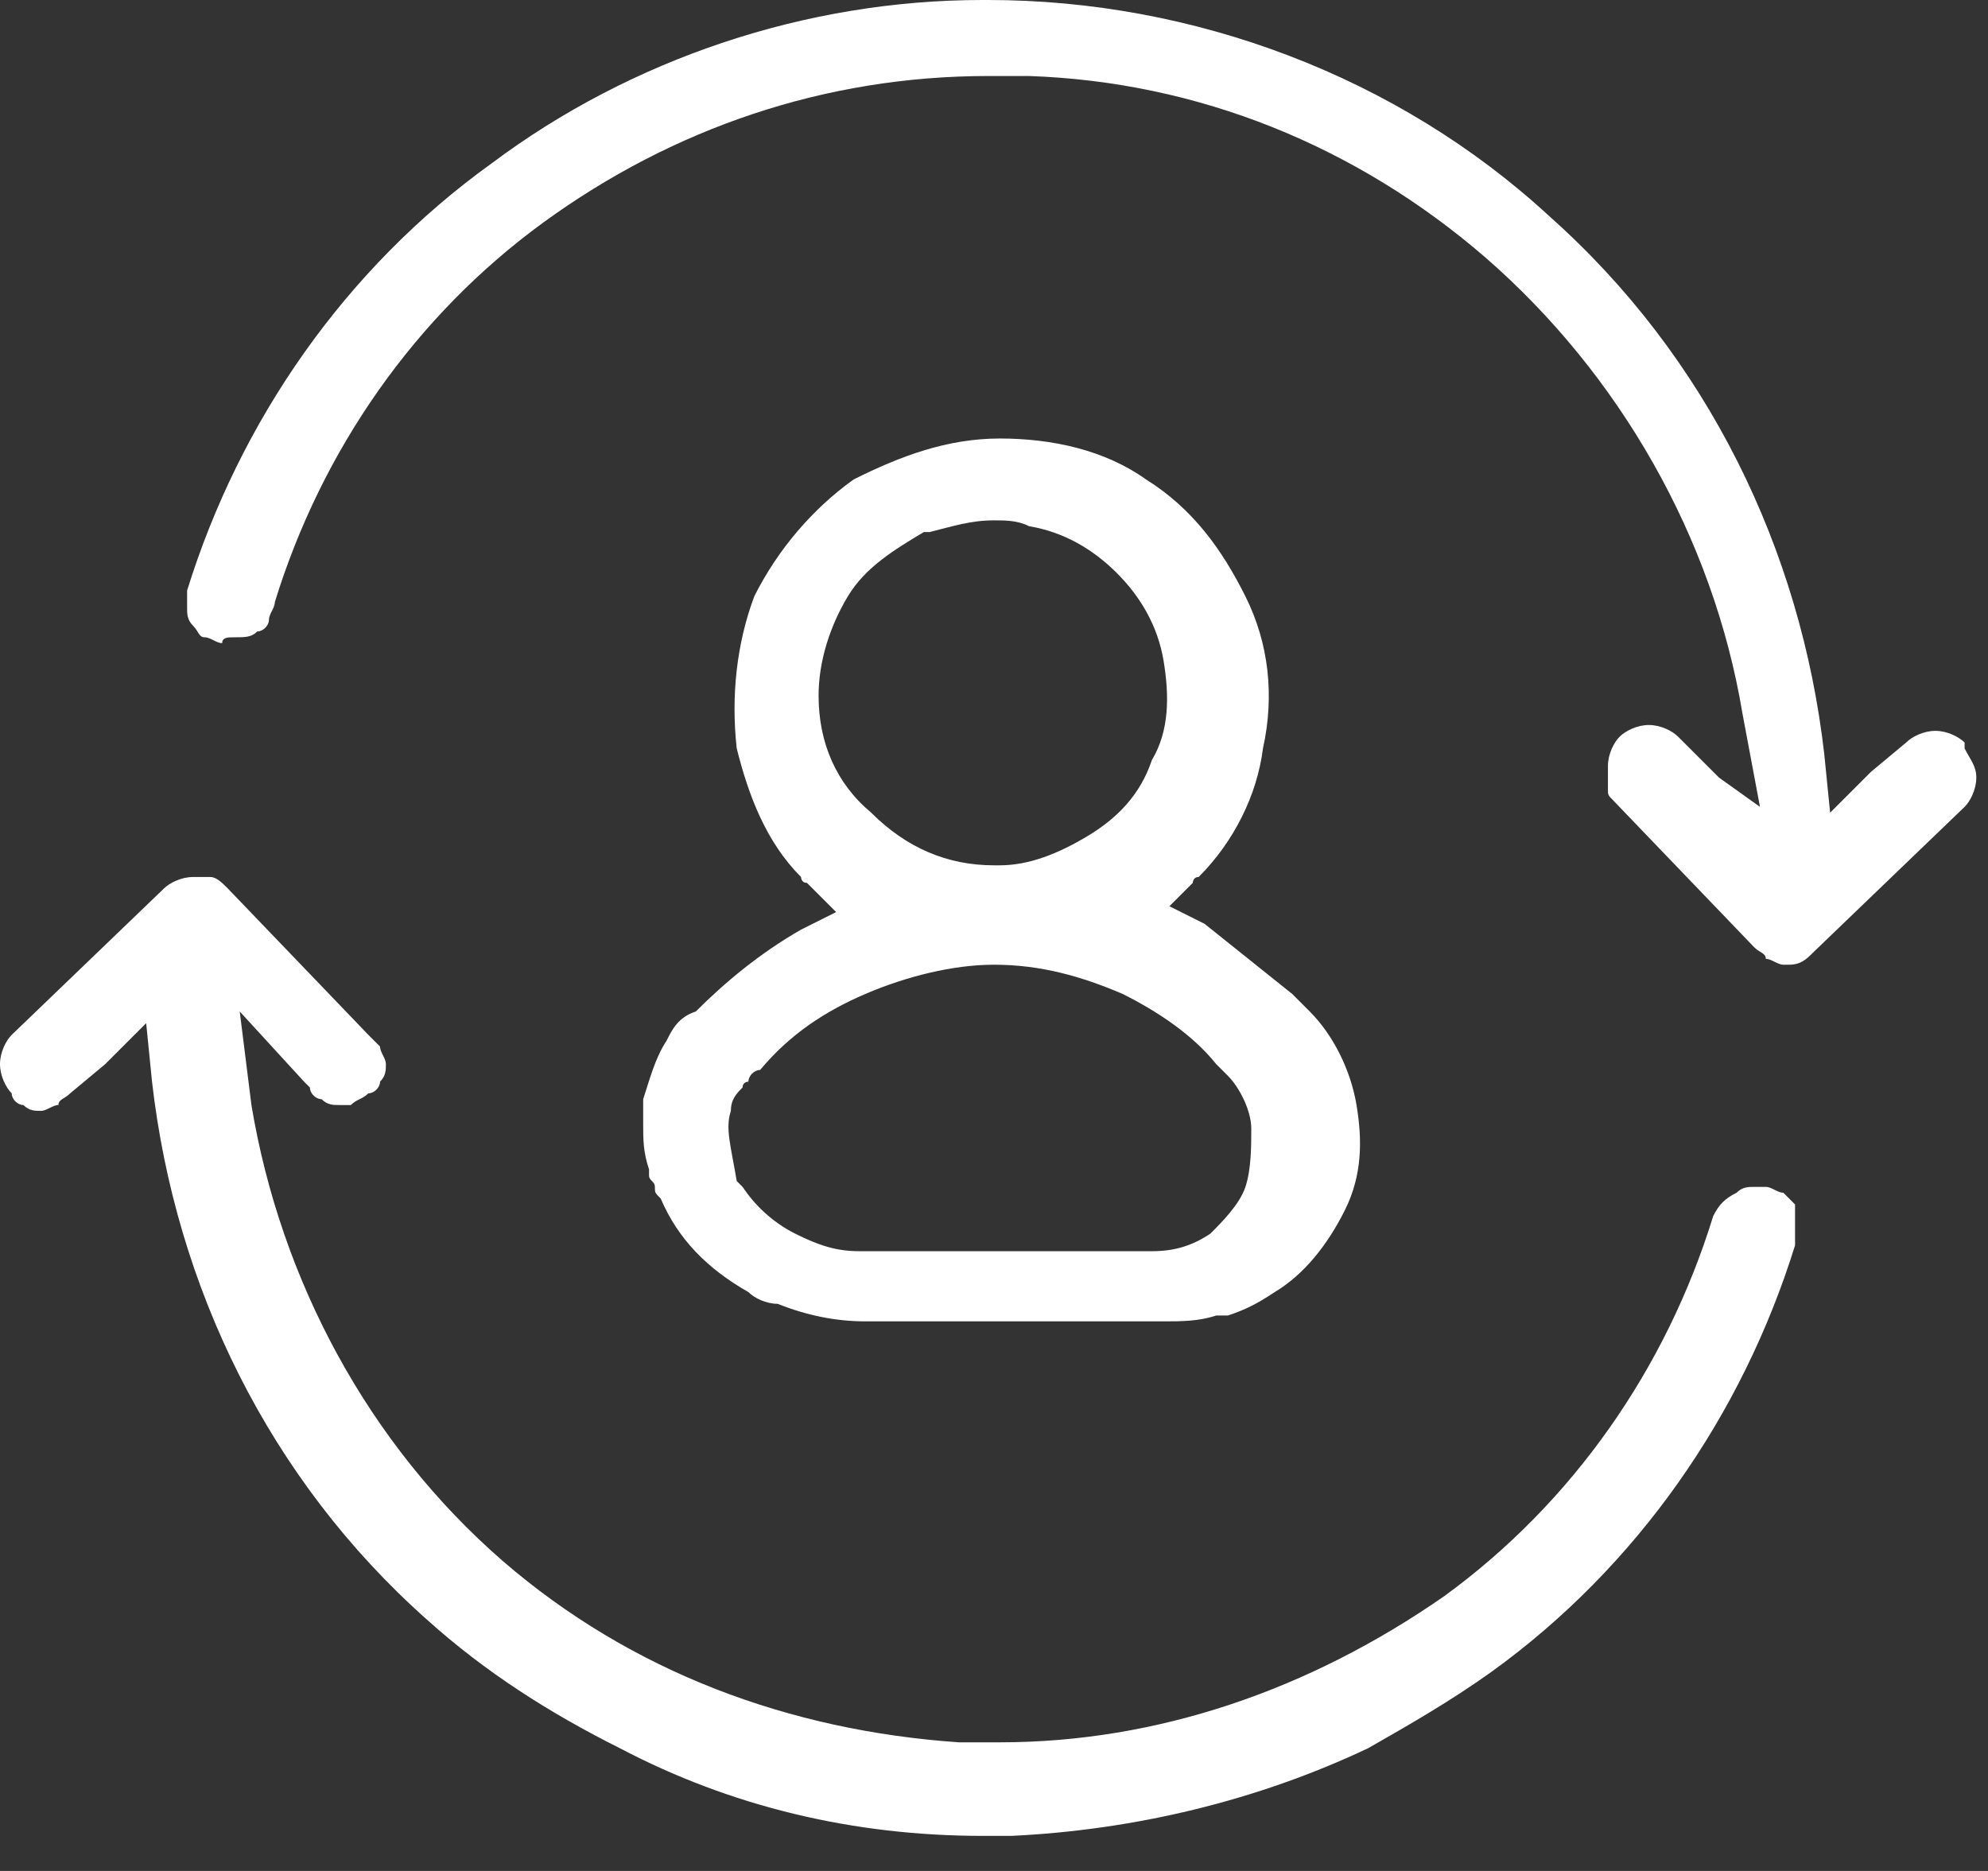
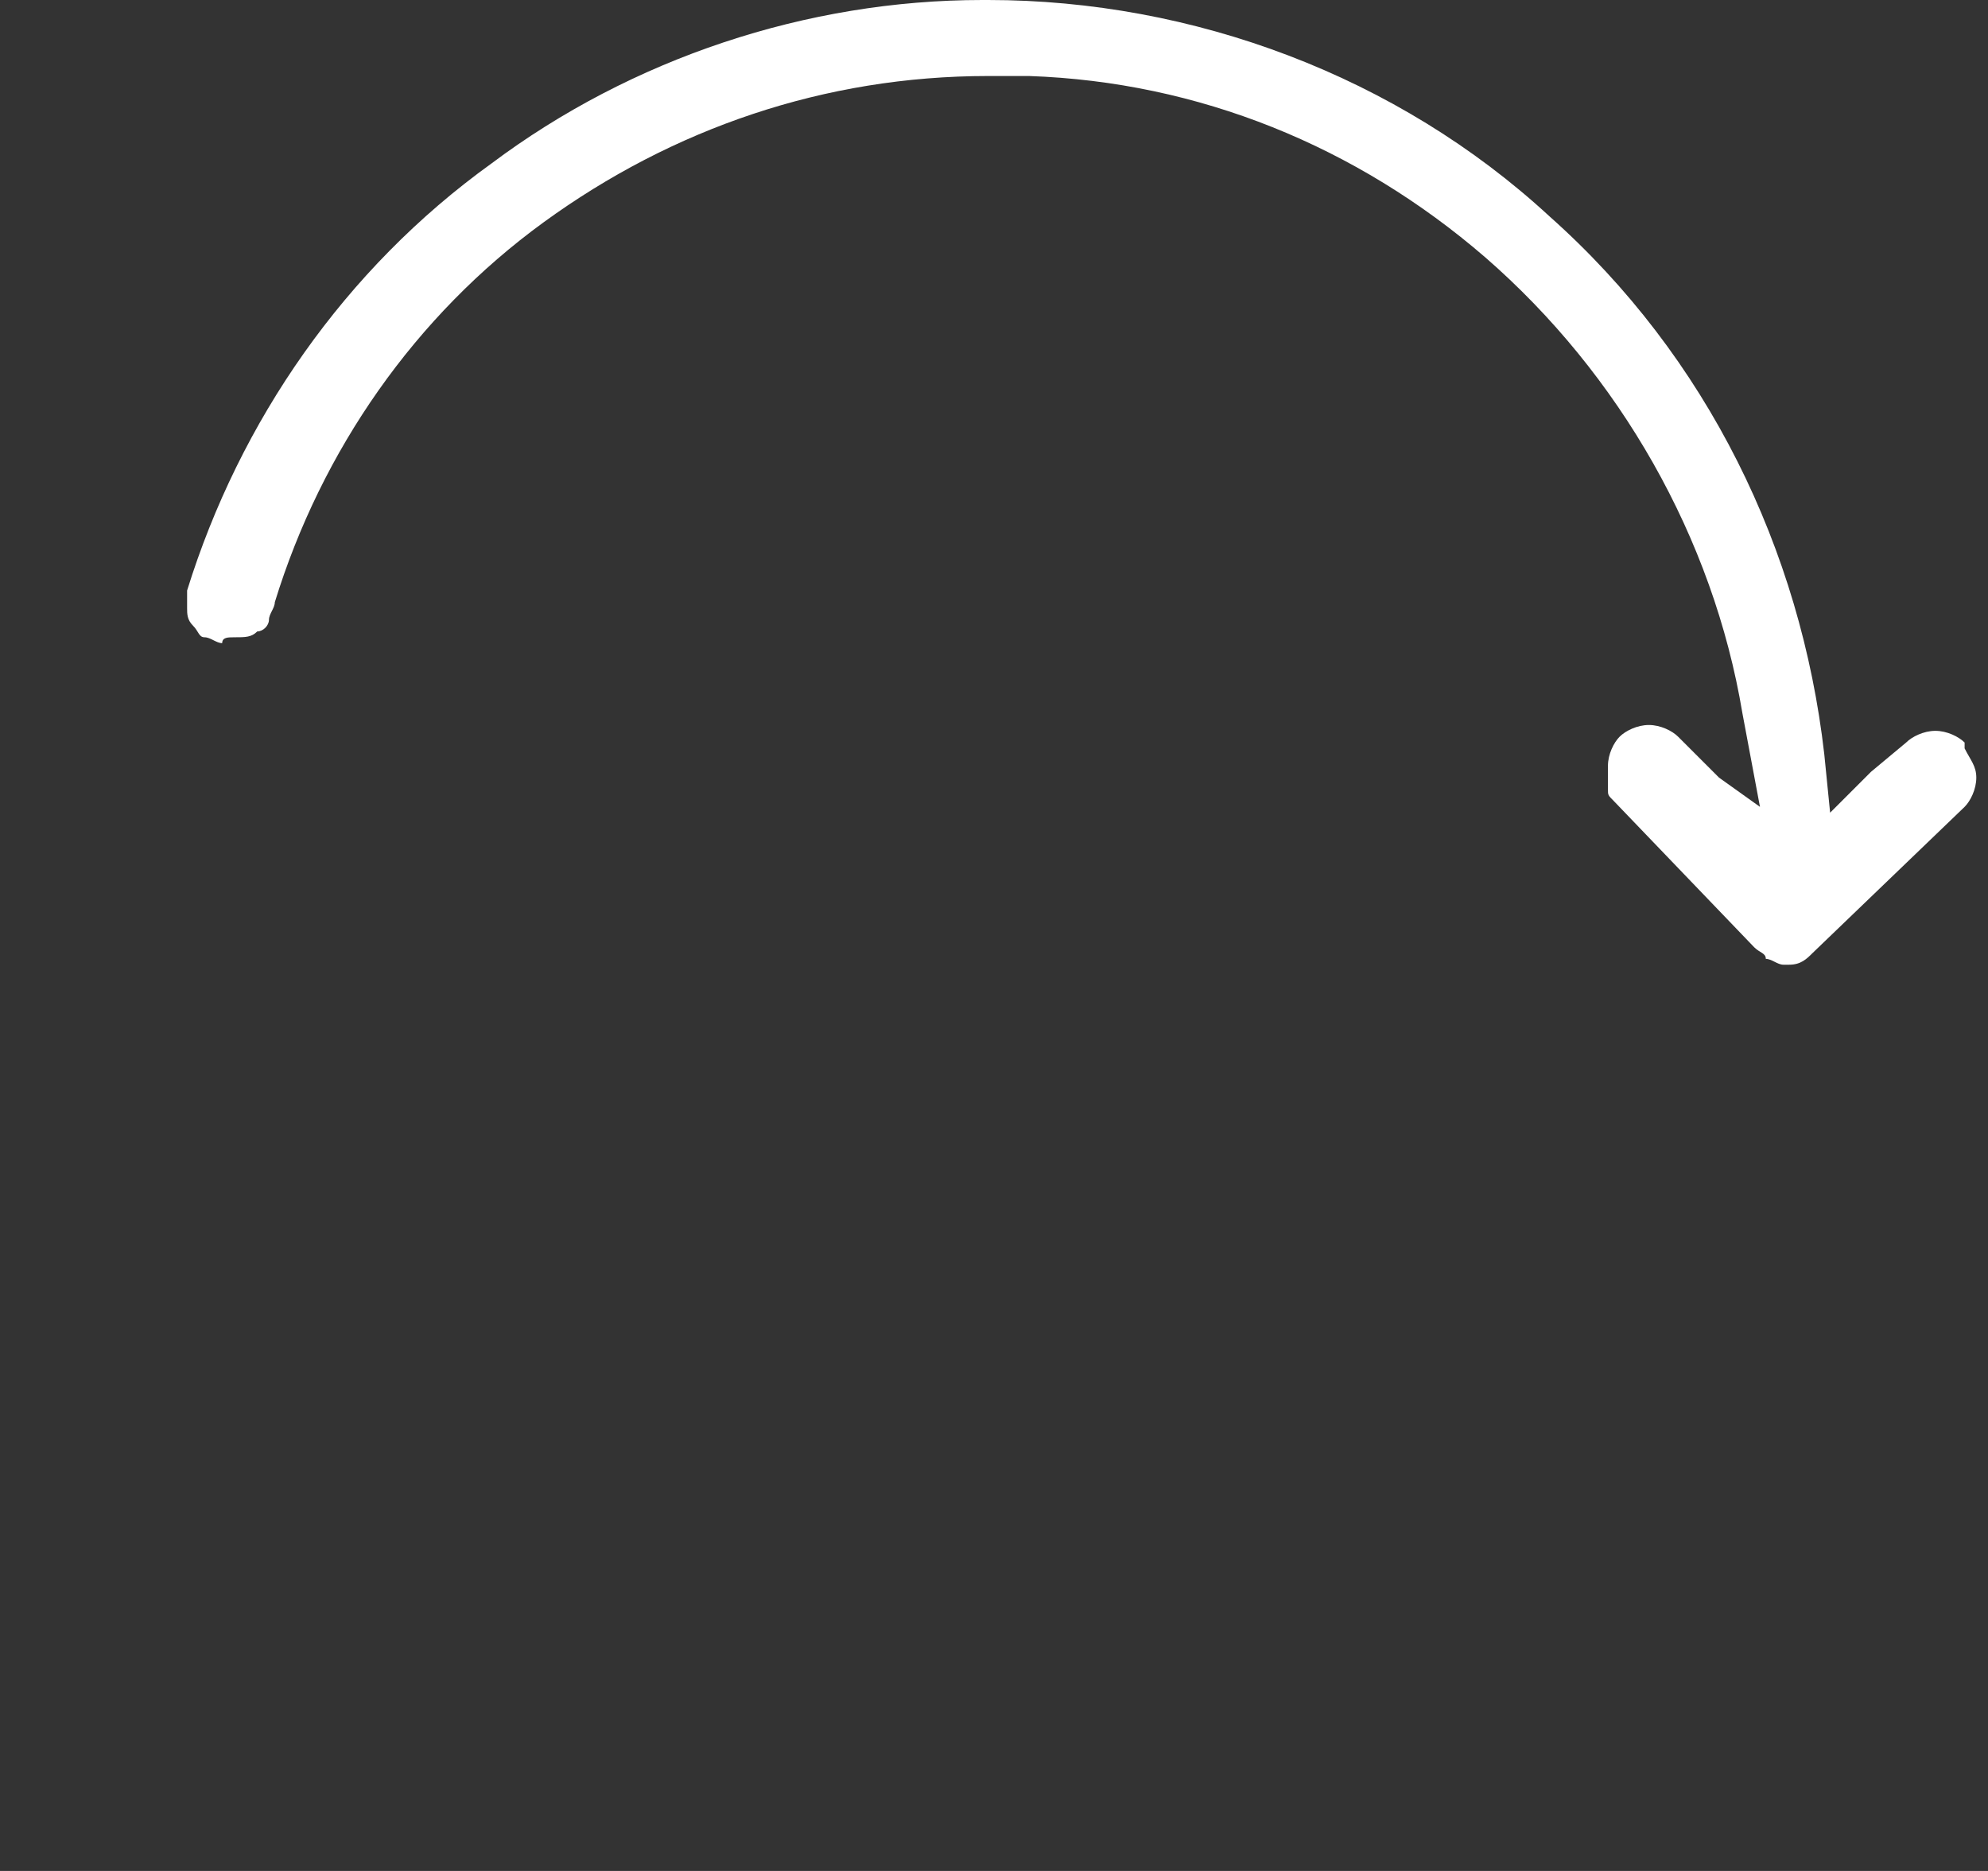
<svg xmlns="http://www.w3.org/2000/svg" width="34" height="32" viewBox="0 0 34 32" fill="none">
  <rect x="0" y="0" width="34" height="32" fill="#333333" stroke="none" />
  <path d="M4 10.9C4.2 10.9 4.3 10.9 4.4 10.8C4.5 10.8 4.6 10.7 4.6 10.6C4.6 10.5 4.7 10.4 4.7 10.3C5.5 7.7 7.1 5.4 9.3 3.8C11.5 2.2 14.1 1.3 16.9 1.3H17C17.2 1.3 17.4 1.3 17.6 1.3C20.5 1.4 23.2 2.5 25.4 4.4C27.7 6.4 29.3 9.2 29.8 12.2L30.1 13.8L29.4 13.3L28.8 12.7L28.7 12.6C28.6 12.5 28.4 12.4 28.2 12.4C28 12.4 27.8 12.5 27.7 12.6C27.6 12.7 27.5 12.9 27.5 13.1C27.5 13.2 27.5 13.3 27.5 13.4V13.5C27.5 13.6 27.5 13.6 27.6 13.7L30 16.2C30.1 16.3 30.2 16.3 30.2 16.4C30.3 16.4 30.4 16.5 30.5 16.5H30.6C30.8 16.5 30.9 16.4 31 16.3L33.6 13.8C33.7 13.7 33.8 13.5 33.8 13.3C33.8 13.1 33.7 13 33.6 12.8V12.7C33.5 12.6 33.3 12.5 33.1 12.5C32.9 12.5 32.7 12.6 32.6 12.7L32 13.2L31.3 13.9L31.2 12.9C30.8 9.4 29.2 6.1 26.5 3.7C23.9 1.3 20.4 0 16.9 0H16.8C13.8 0 10.8 1 8.4 2.8C5.9 4.6 4.1 7.2 3.2 10.1C3.2 10.2 3.2 10.3 3.2 10.4C3.2 10.5 3.2 10.6 3.3 10.7C3.4 10.8 3.4 10.9 3.5 10.9C3.6 10.9 3.7 11 3.8 11C3.8 10.9 3.9 10.9 4 10.9Z" fill="white" />
-   <path d="M30.7 21C30.7 21.1 30.7 21.2 30.7 21.3C29.8 24.2 28 26.8 25.5 28.6C24.8 29.1 24.1 29.5 23.4 29.9C21.5 30.8 19.4 31.3 17.3 31.4H16.8C14.6 31.4 12.5 30.9 10.6 29.9C9.4 29.3 8.3 28.6 7.3 27.7C4.6 25.3 3 22 2.6 18.5L2.5 17.5L1.8 18.2L1.2 18.7C1.1 18.8 1 18.8 1 18.9C0.9 18.9 0.8 19 0.7 19C0.6 19 0.5 19 0.4 18.9C0.3 18.9 0.2 18.8 0.2 18.7C0.1 18.6 0 18.4 0 18.2C0 18 0.1 17.8 0.2 17.7L2.8 15.2C2.9 15.1 3.1 15 3.3 15C3.3 15 3.3 15 3.4 15C3.5 15 3.6 15 3.6 15C3.7 15 3.8 15.1 3.9 15.2L6.3 17.7C6.4 17.8 6.4 17.8 6.5 17.9C6.5 18 6.6 18.1 6.6 18.2C6.6 18.3 6.6 18.4 6.5 18.5C6.5 18.6 6.4 18.7 6.3 18.7C6.2 18.8 6.1 18.8 6 18.9C5.9 18.9 5.8 18.9 5.8 18.9C5.7 18.9 5.6 18.9 5.5 18.8C5.4 18.8 5.3 18.7 5.3 18.6L5.2 18.5L4.1 17.3L4.3 18.9C4.8 21.9 6.3 24.7 8.6 26.7C10.8 28.6 13.5 29.6 16.4 29.8C16.6 29.8 16.8 29.8 17 29.8H17.1C19.8 29.8 22.4 28.9 24.7 27.3C26.9 25.7 28.5 23.4 29.3 20.8C29.4 20.6 29.5 20.5 29.7 20.4C29.8 20.3 29.9 20.3 30 20.3C30.1 20.3 30.2 20.3 30.2 20.3C30.3 20.3 30.4 20.4 30.5 20.4C30.6 20.5 30.6 20.5 30.7 20.6C30.7 20.8 30.7 20.9 30.7 21Z" fill="white" />
-   <path d="M11.4 17.8C11.2 18.1 11.1 18.5 11 18.8C11 18.9 11 19.1 11 19.2C11 19.5 11 19.7 11.1 20V20.1C11.1 20.2 11.2 20.2 11.2 20.3C11.2 20.4 11.2 20.4 11.3 20.5C11.6 21.2 12.1 21.7 12.8 22.1C12.9 22.2 13.1 22.3 13.3 22.3C13.8 22.5 14.3 22.6 14.8 22.6C14.9 22.6 14.9 22.6 15 22.6H19.5H19.9C20.2 22.6 20.5 22.6 20.8 22.5C20.8 22.5 20.8 22.5 20.9 22.5H21C21.3 22.4 21.5 22.3 21.8 22.1C22.3 21.8 22.7 21.3 23 20.7C23.3 20.1 23.3 19.5 23.2 18.9C23.1 18.3 22.8 17.7 22.4 17.3C22.3 17.2 22.2 17.1 22.1 17C21.6 16.6 21.1 16.2 20.6 15.8L20 15.5L20.2 15.3L20.4 15.1C20.4 15.1 20.4 15 20.5 15C21.1 14.4 21.5 13.6 21.6 12.8C21.8 11.9 21.7 11 21.3 10.2C20.9 9.4 20.4 8.7 19.6 8.2C18.9 7.7 18 7.5 17.1 7.5C16.2 7.5 15.4 7.8 14.6 8.2C13.9 8.7 13.3 9.4 12.9 10.2C12.6 11 12.5 11.9 12.6 12.8C12.8 13.6 13.1 14.4 13.7 15C13.7 15 13.7 15.1 13.8 15.1L14.3 15.6L13.7 15.9C13 16.3 12.4 16.8 11.9 17.3C11.6 17.4 11.5 17.6 11.4 17.8ZM14 11.9C14 11.3 14.2 10.7 14.5 10.2C14.8 9.7 15.3 9.4 15.8 9.1C15.8 9.1 15.8 9.1 15.9 9.1C16.3 9 16.6 8.9 17 8.9C17.2 8.9 17.4 8.9 17.6 9C18.2 9.1 18.7 9.4 19.1 9.8C19.5 10.2 19.8 10.7 19.9 11.3C20 11.9 20 12.5 19.7 13C19.5 13.6 19.1 14 18.6 14.3C18.1 14.6 17.6 14.8 17.1 14.8H17C16.2 14.8 15.5 14.5 14.9 13.9C14.3 13.4 14 12.7 14 11.9ZM12.5 19C12.5 18.8 12.6 18.7 12.7 18.6C12.7 18.5 12.8 18.5 12.8 18.5C12.8 18.4 12.9 18.3 13 18.3C13.5 17.7 14.1 17.3 14.8 17C15.5 16.7 16.3 16.5 17 16.5C17.8 16.5 18.5 16.7 19.2 17C19.8 17.3 20.4 17.7 20.8 18.2C20.9 18.3 20.9 18.3 21 18.4C21.2 18.6 21.4 19 21.4 19.3C21.4 19.6 21.4 20 21.3 20.3C21.2 20.6 20.9 20.9 20.7 21.1C20.4 21.3 20.1 21.4 19.7 21.4H14.9C14.8 21.4 14.7 21.4 14.7 21.4C14.3 21.4 14 21.3 13.6 21.1C13.2 20.9 12.9 20.6 12.7 20.3C12.7 20.3 12.7 20.3 12.6 20.2C12.5 19.6 12.4 19.3 12.5 19Z" fill="white" />
</svg>